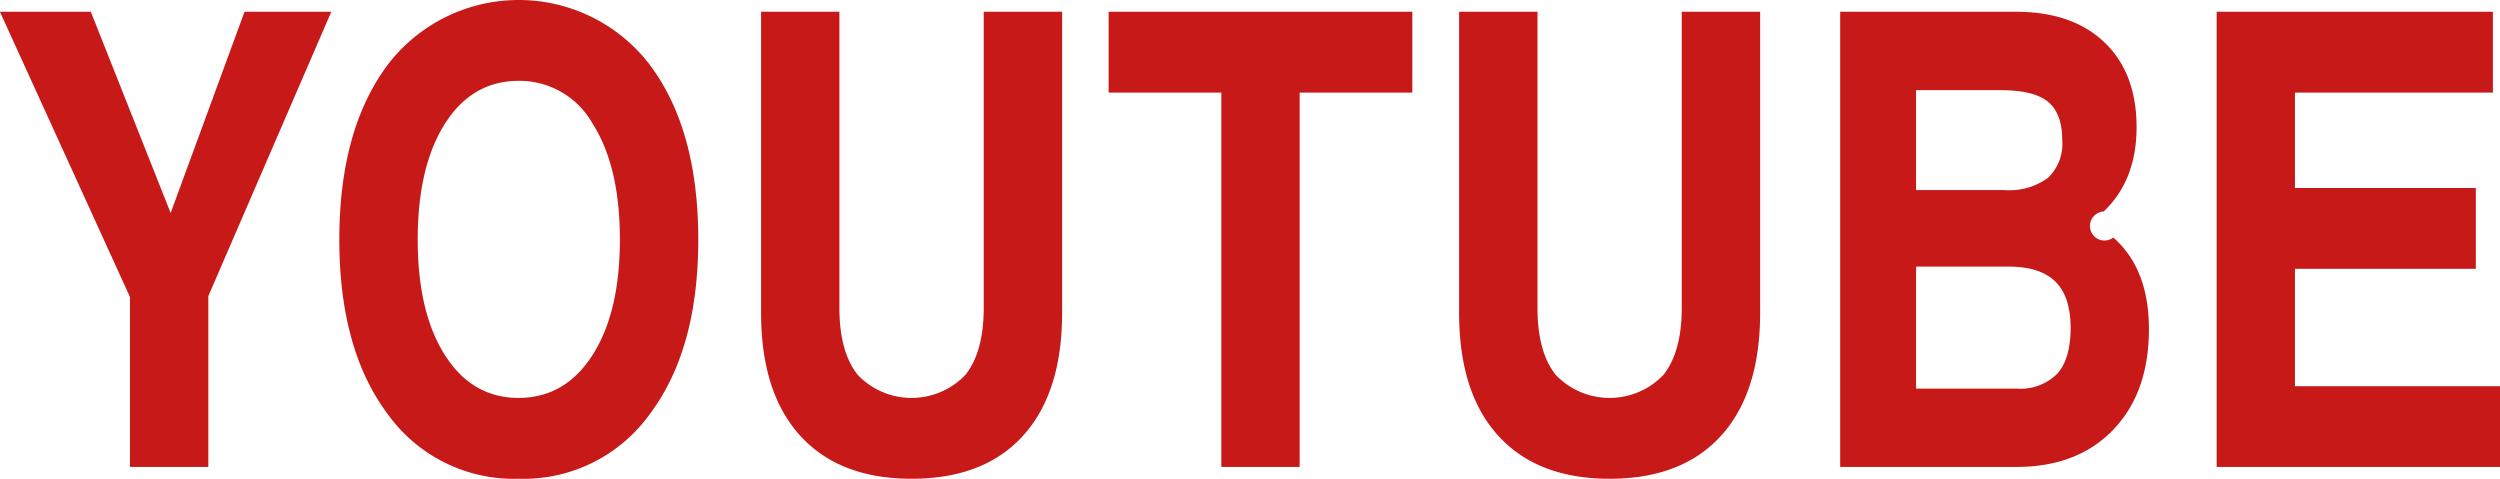
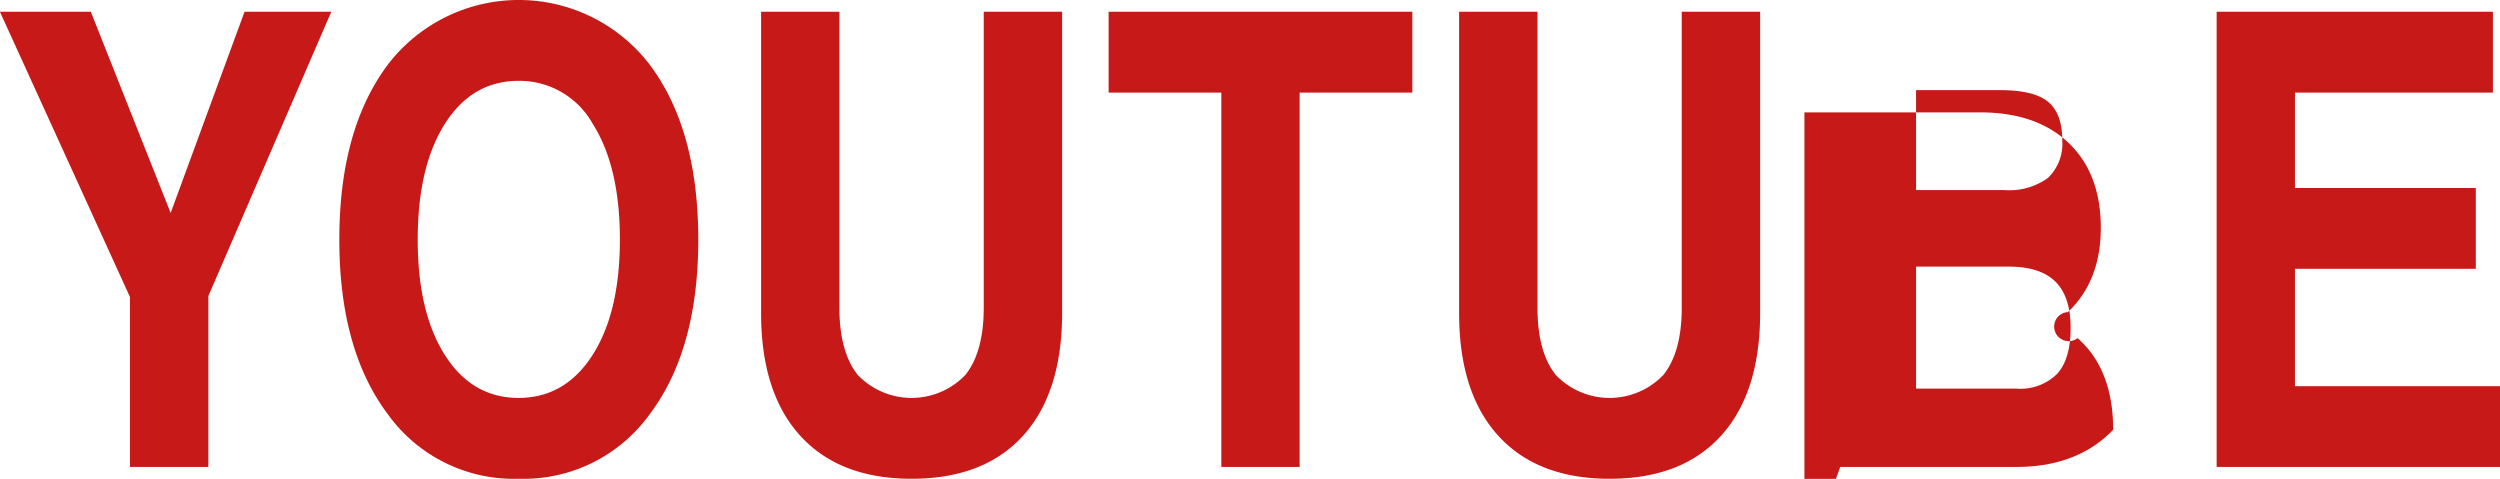
<svg xmlns="http://www.w3.org/2000/svg" width="295.66" height="56.63" viewBox="0 0 295.66 56.63">
  <defs>
    <style>
      .cls-1 {
        fill: #c61918;
        fill-rule: evenodd;
      }
    </style>
  </defs>
-   <path id="ttl_en_youtube.svg" class="cls-1" d="M1159.9,2702.47h9.27v-20.21l14.54-33.62h-10.26l-8.74,23.8-0.01-.03-9.43-23.77h-10.75l15.38,33.73v20.1Zm45.97,1.4a18.375,18.375,0,0,0,15.5-7.64q5.745-7.635,5.74-20.64,0-13.035-5.74-20.69a19.507,19.507,0,0,0-30.98,0q-5.73,7.665-5.73,20.69,0,13.005,5.73,20.64a18.352,18.352,0,0,0,15.48,7.64h0Zm0-9.56q-5.5,0-8.72-5.06t-3.22-13.66q0-8.64,3.22-13.71t8.72-5.07a9.92,9.92,0,0,1,8.75,5.07q3.225,5.07,3.22,13.71,0,8.61-3.24,13.66t-8.73,5.06h0Zm64.27-45.67h-9.27v35.01q0,5.235-2.18,7.95a8.806,8.806,0,0,1-12.71,0q-2.175-2.715-2.18-7.95v-35.01h-9.26v35.63q0,9.42,4.63,14.51t13.17,5.09q8.565,0,13.18-5.09t4.62-14.51v-35.63Zm18.83,53.83h9.26V2658.2h13.33v-9.56h-35.92v9.56h13.33v44.27Zm63.72-53.83h-9.27v35.01q0,5.235-2.18,7.95a8.806,8.806,0,0,1-12.71,0q-2.175-2.715-2.17-7.95v-35.01h-9.27v35.63q0,9.42,4.63,14.51t13.17,5.09q8.565,0,13.18-5.09t4.62-14.51v-35.63Zm9.47,53.83H1383q7.215,0,11.44-4.39t4.23-11.9q0-7.14-4.21-10.84a1.719,1.719,0,1,1-1.14-3.08q3.885-3.69,3.89-9.96,0-6.4-3.79-10.03t-10.5-3.63h-20.76v53.83Zm8.97-44.56h9.93c2.66,0,4.55.45,5.67,1.37s1.69,2.43,1.69,4.56a5.573,5.573,0,0,1-1.69,4.45,7.79,7.79,0,0,1-5.16,1.44h-10.44v-11.82Zm0,20.87h10.95q3.735,0,5.53,1.78c1.2,1.18,1.8,3.01,1.8,5.47q0,3.66-1.58,5.42a6.17,6.17,0,0,1-4.83,1.76h-11.87v-14.43Zm69.06,23.69v-9.55h-24.25v-13.88h21.39v-9.56h-21.39V2658.2h23.41v-9.56h-32.67v53.83h33.51Z" transform="translate(-1144.53 -2647.25)" />
+   <path id="ttl_en_youtube.svg" class="cls-1" d="M1159.9,2702.47h9.27v-20.21l14.54-33.62h-10.26l-8.74,23.8-0.01-.03-9.43-23.77h-10.75l15.38,33.73v20.1Zm45.97,1.4a18.375,18.375,0,0,0,15.5-7.64q5.745-7.635,5.74-20.64,0-13.035-5.74-20.69a19.507,19.507,0,0,0-30.98,0q-5.73,7.665-5.73,20.69,0,13.005,5.73,20.64a18.352,18.352,0,0,0,15.48,7.64h0Zm0-9.56q-5.5,0-8.72-5.06t-3.22-13.66q0-8.64,3.22-13.71t8.72-5.07a9.92,9.92,0,0,1,8.75,5.07q3.225,5.07,3.22,13.71,0,8.61-3.24,13.66t-8.73,5.06h0Zm64.27-45.67h-9.27v35.01q0,5.235-2.18,7.95a8.806,8.806,0,0,1-12.71,0q-2.175-2.715-2.18-7.95v-35.01h-9.26v35.63q0,9.42,4.63,14.51t13.17,5.09q8.565,0,13.18-5.09t4.62-14.51v-35.63Zm18.83,53.83h9.26V2658.2h13.33v-9.56h-35.92v9.56h13.33v44.27Zm63.72-53.83h-9.27v35.01q0,5.235-2.18,7.95a8.806,8.806,0,0,1-12.71,0q-2.175-2.715-2.17-7.95v-35.01h-9.27v35.63q0,9.42,4.63,14.51t13.17,5.09q8.565,0,13.18-5.09t4.62-14.51v-35.63Zm9.47,53.83H1383q7.215,0,11.44-4.39q0-7.14-4.21-10.84a1.719,1.719,0,1,1-1.14-3.08q3.885-3.69,3.89-9.96,0-6.4-3.79-10.03t-10.5-3.63h-20.76v53.83Zm8.97-44.56h9.93c2.66,0,4.55.45,5.67,1.37s1.69,2.43,1.69,4.56a5.573,5.573,0,0,1-1.69,4.45,7.79,7.79,0,0,1-5.16,1.44h-10.44v-11.82Zm0,20.87h10.95q3.735,0,5.53,1.78c1.2,1.18,1.8,3.01,1.8,5.47q0,3.66-1.58,5.42a6.17,6.17,0,0,1-4.83,1.76h-11.87v-14.43Zm69.06,23.69v-9.55h-24.25v-13.88h21.39v-9.56h-21.39V2658.2h23.41v-9.56h-32.67v53.83h33.51Z" transform="translate(-1144.53 -2647.25)" />
</svg>